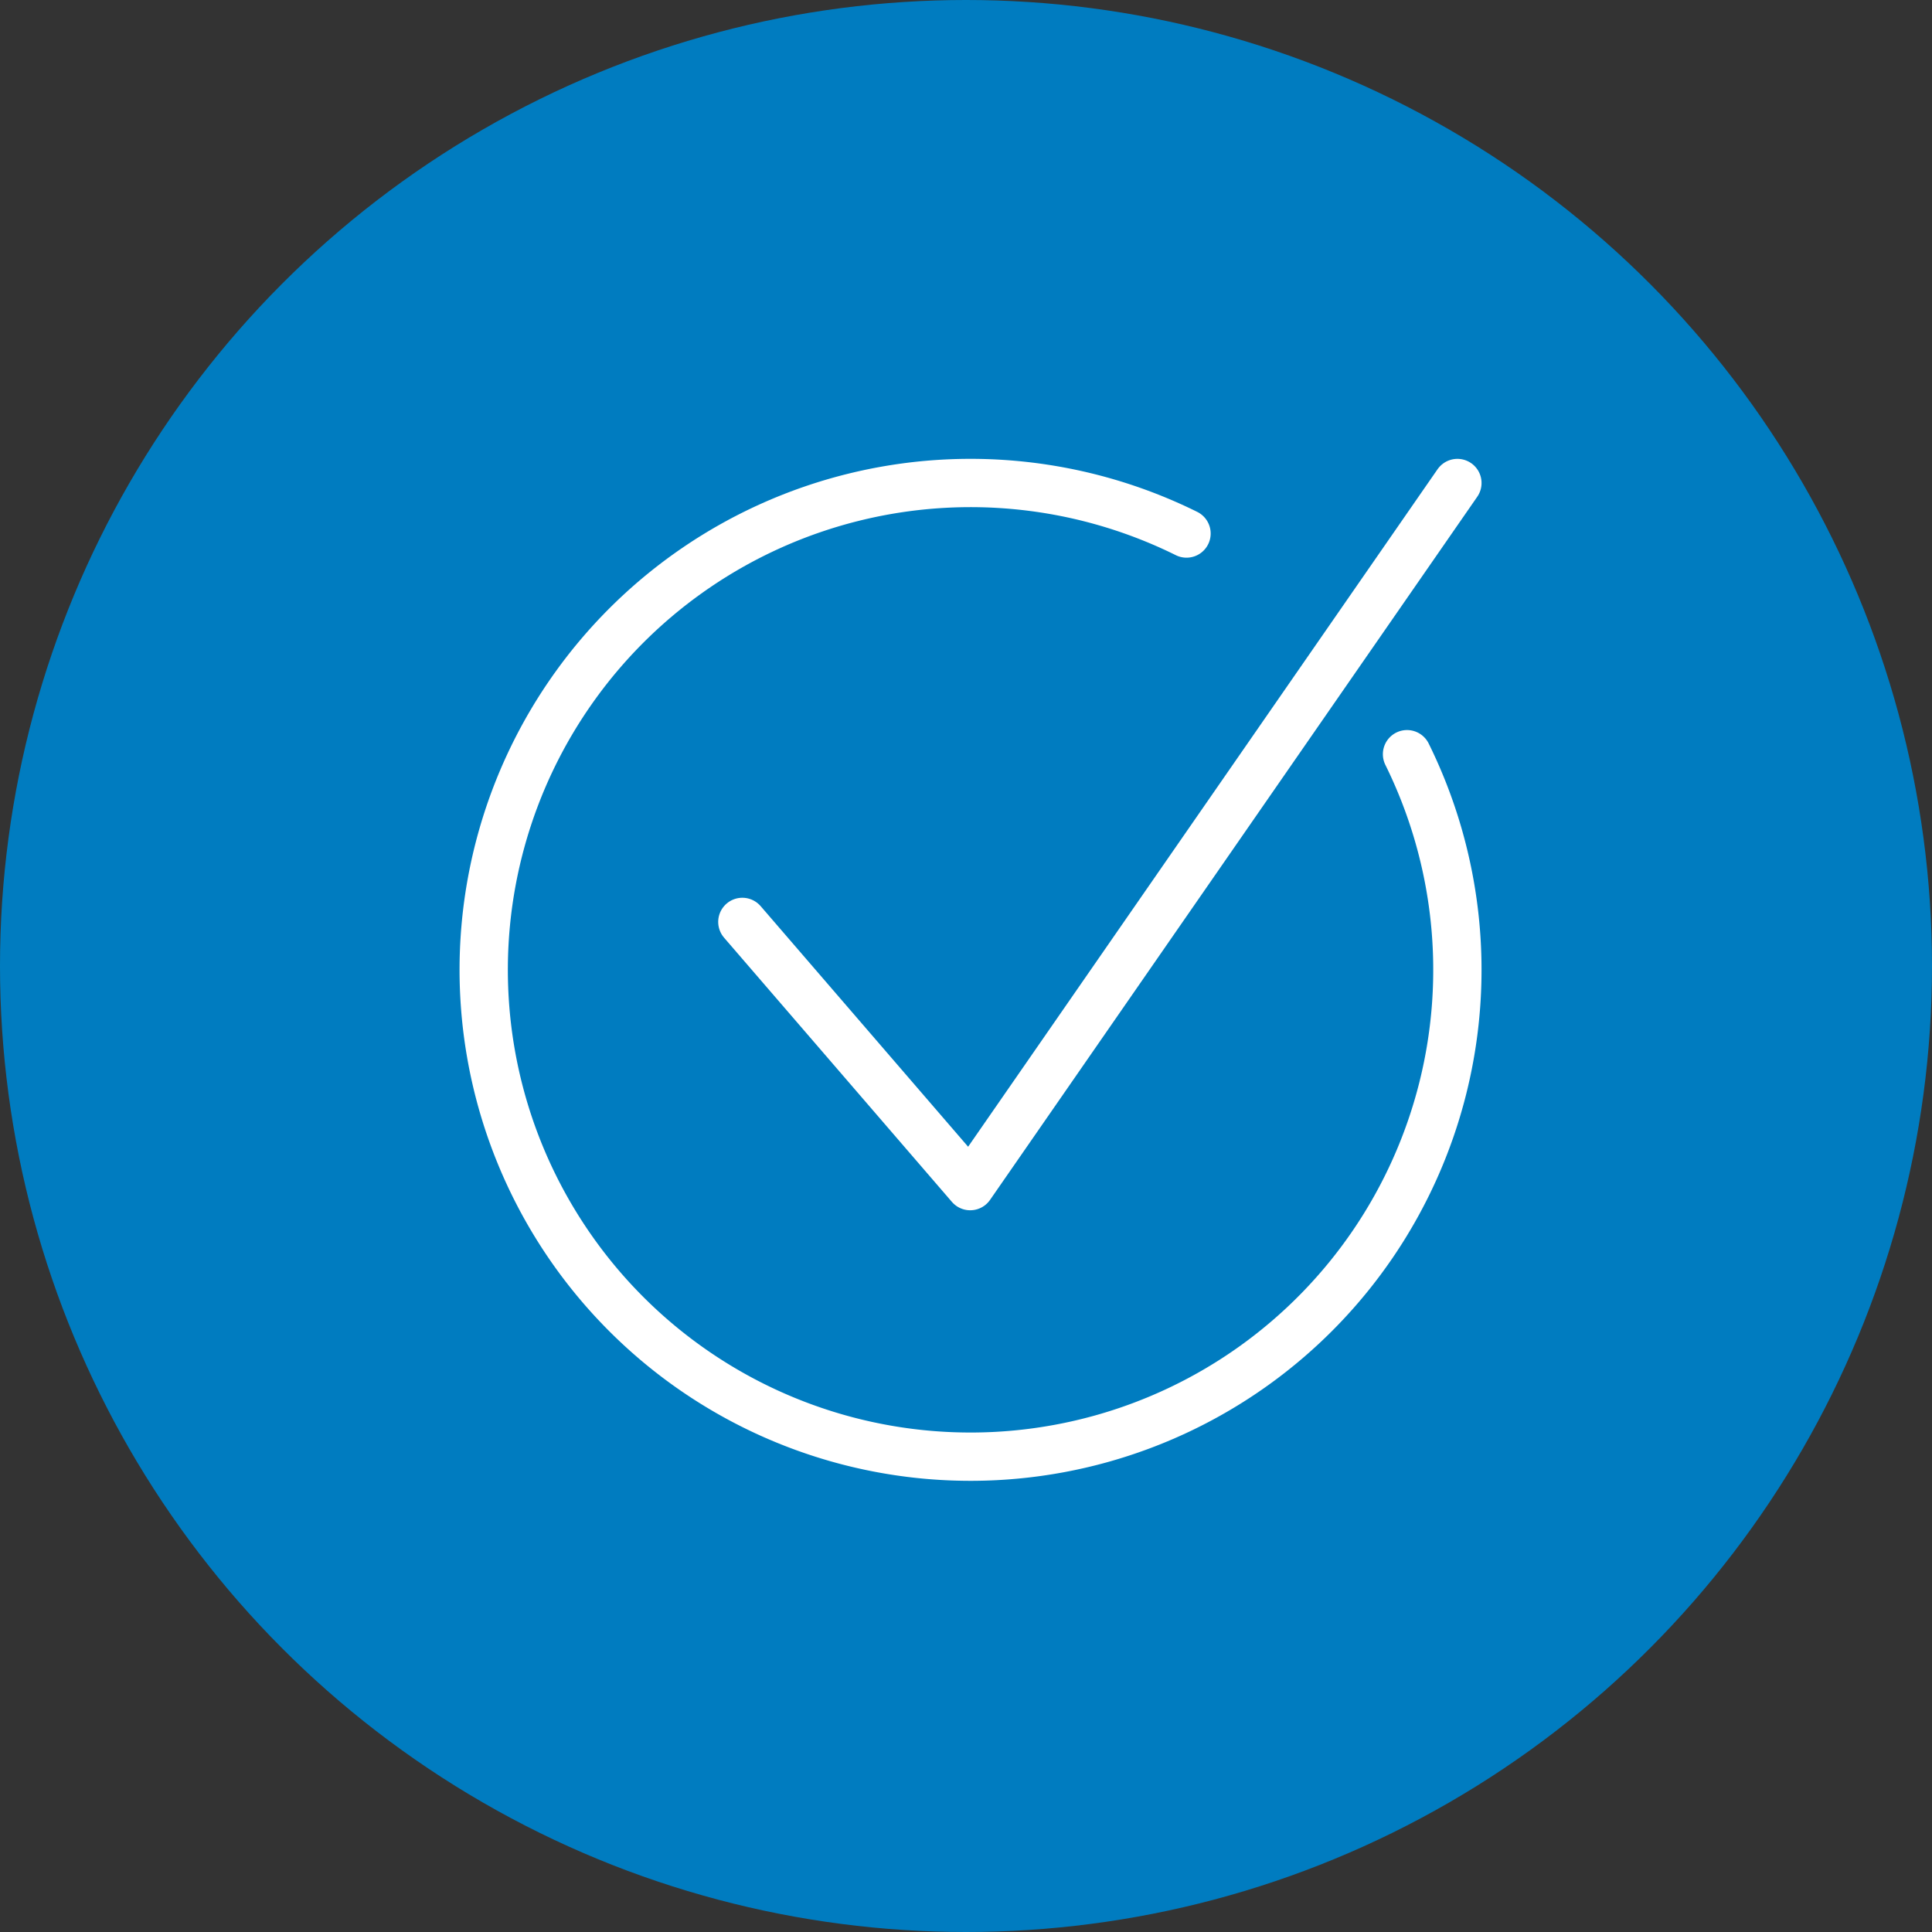
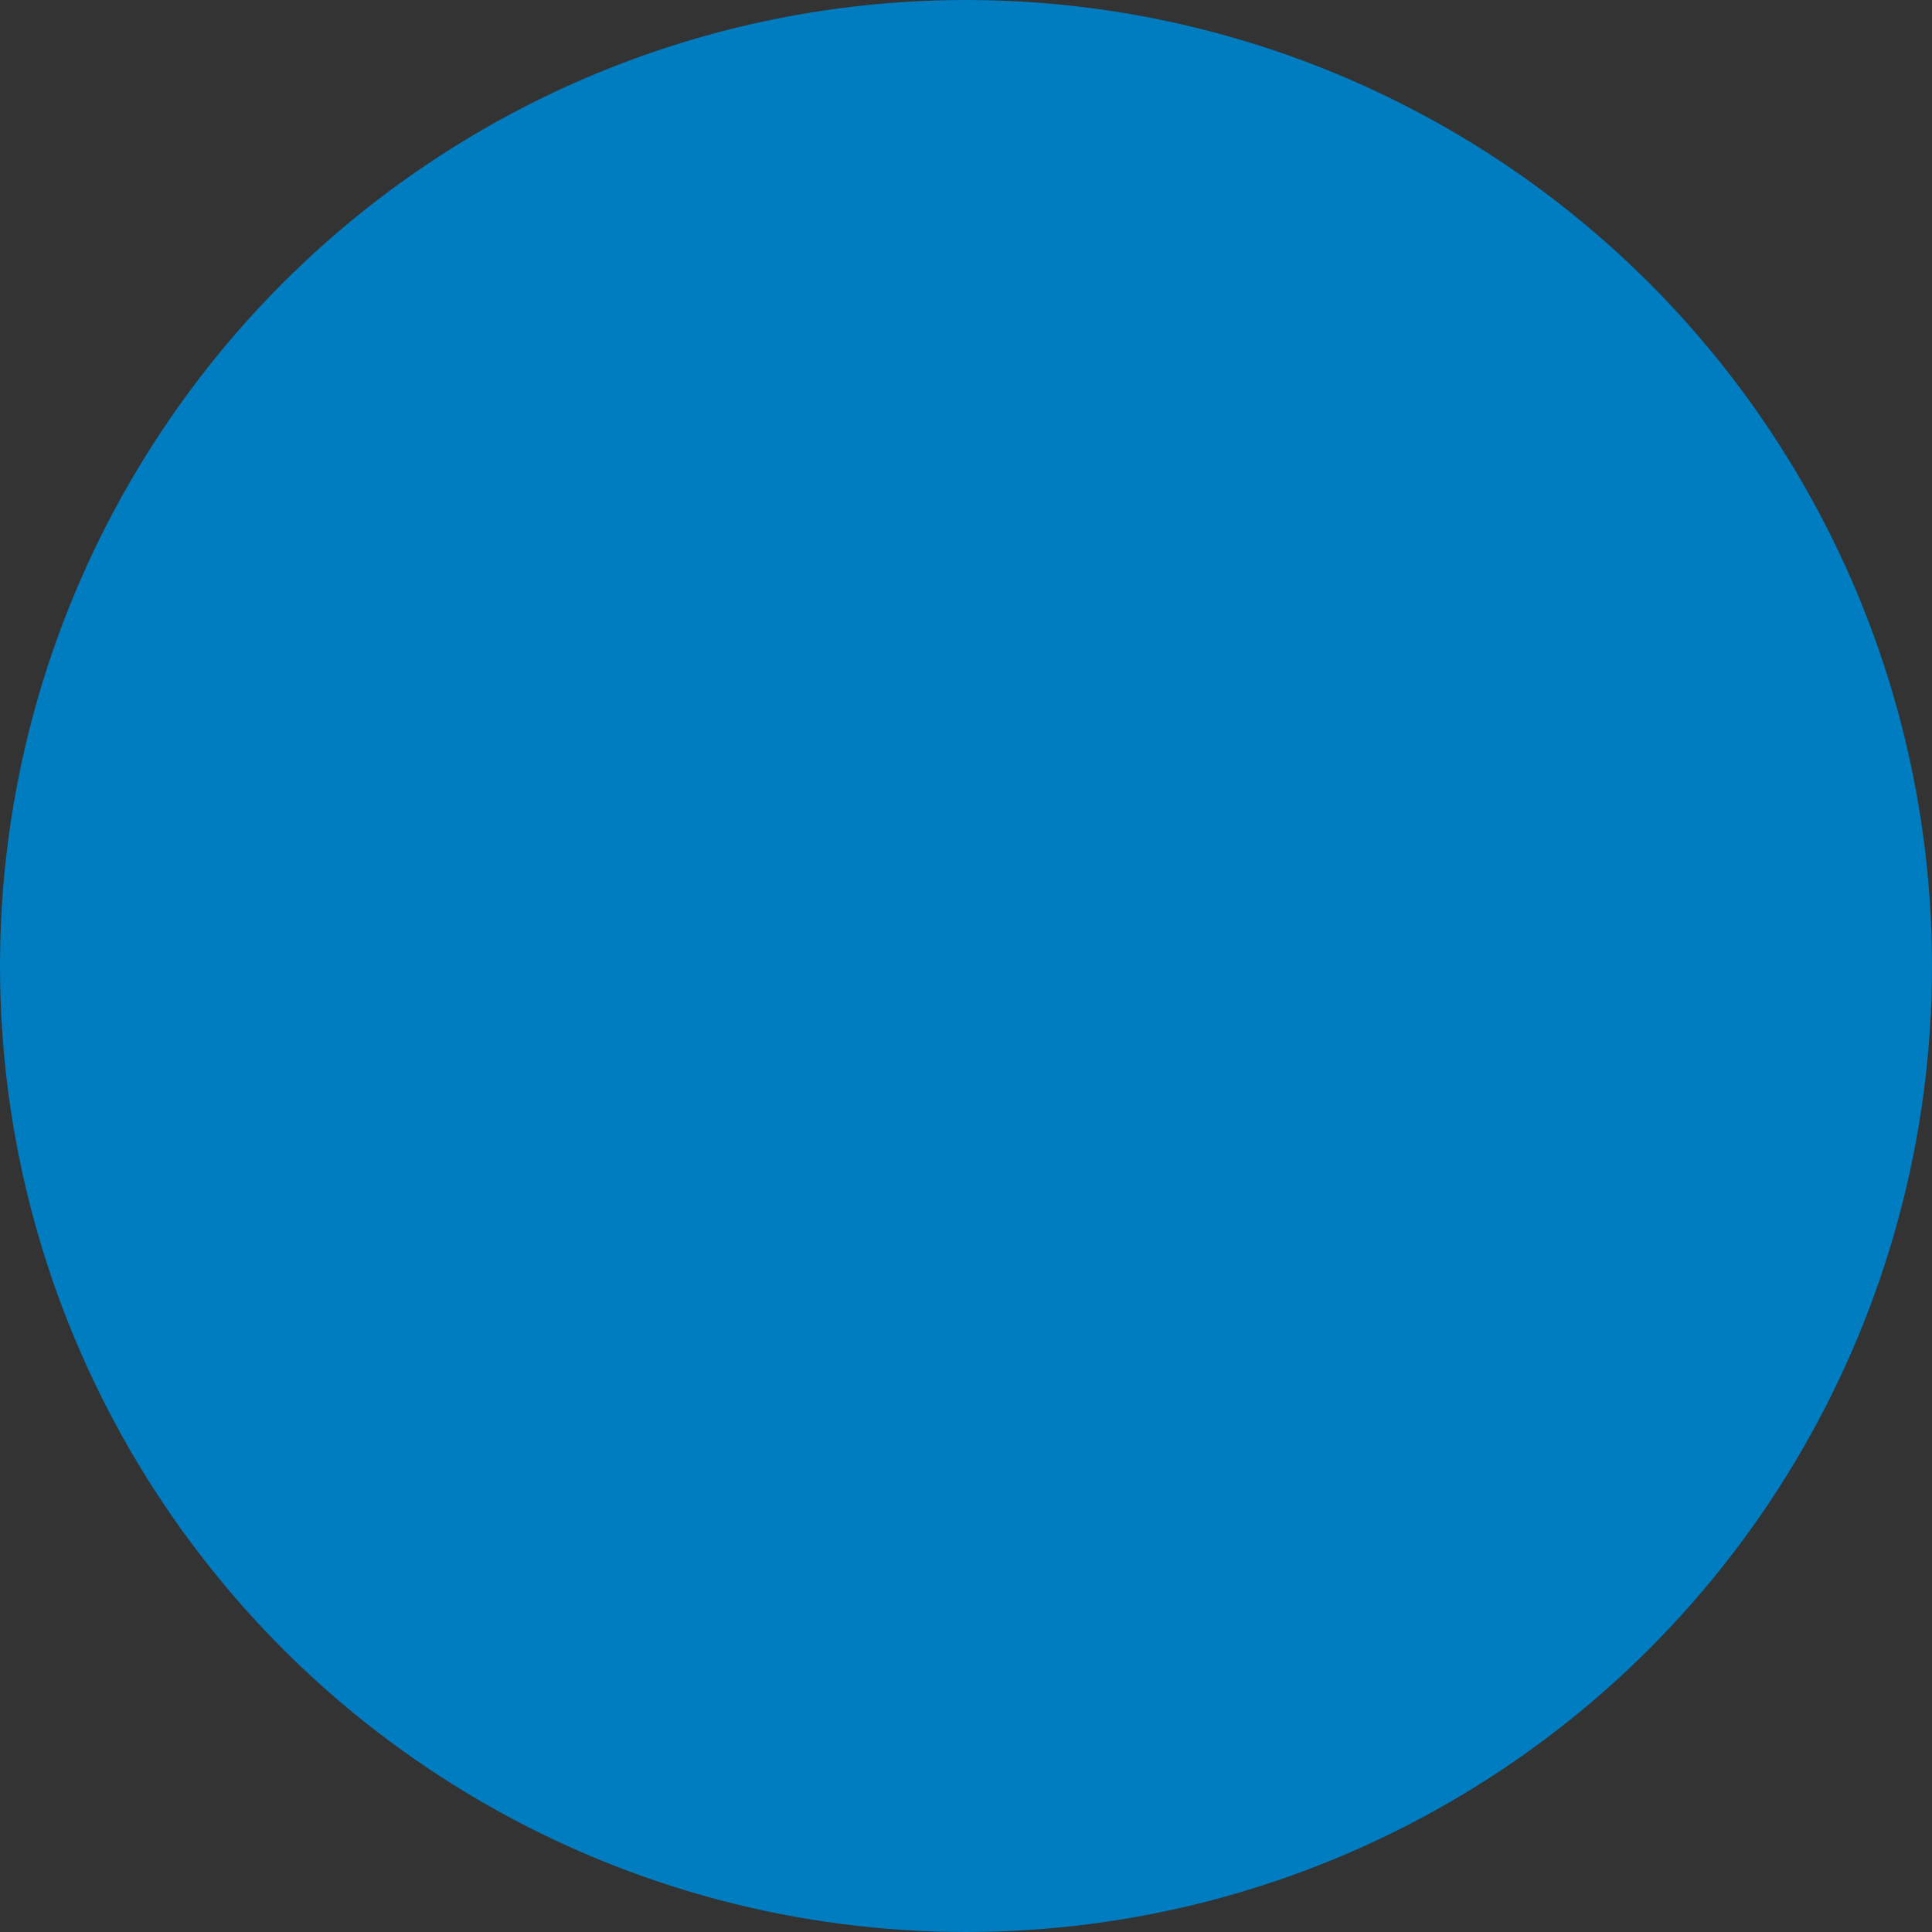
<svg xmlns="http://www.w3.org/2000/svg" width="80" height="80" viewBox="0 0 80 80">
  <rect x="0" y="0" width="80" height="80" fill="#333333" stroke="none" />
  <g id="Group_869" data-name="Group 869" transform="translate(-649 -1612)">
    <circle id="Ellipse_91" data-name="Ellipse 91" cx="40" cy="40" r="40" transform="translate(649 1612)" fill="#007cc0" />
    <g id="Group_840" data-name="Group 840" transform="translate(649.174 1612.174)">
-       <path id="Path_9311" data-name="Path 9311" d="M58.088,31.056a20.159,20.159,0,1,1-9.131-9.138" fill="none" stroke="#fff" stroke-linecap="round" stroke-linejoin="round" stroke-width="2" />
-       <path id="Path_9312" data-name="Path 9312" d="M30.565,38,40,48.941,60.174,19.826" fill="none" stroke="#fff" stroke-linecap="round" stroke-linejoin="round" stroke-width="2" />
-     </g>
+       </g>
  </g>
</svg>